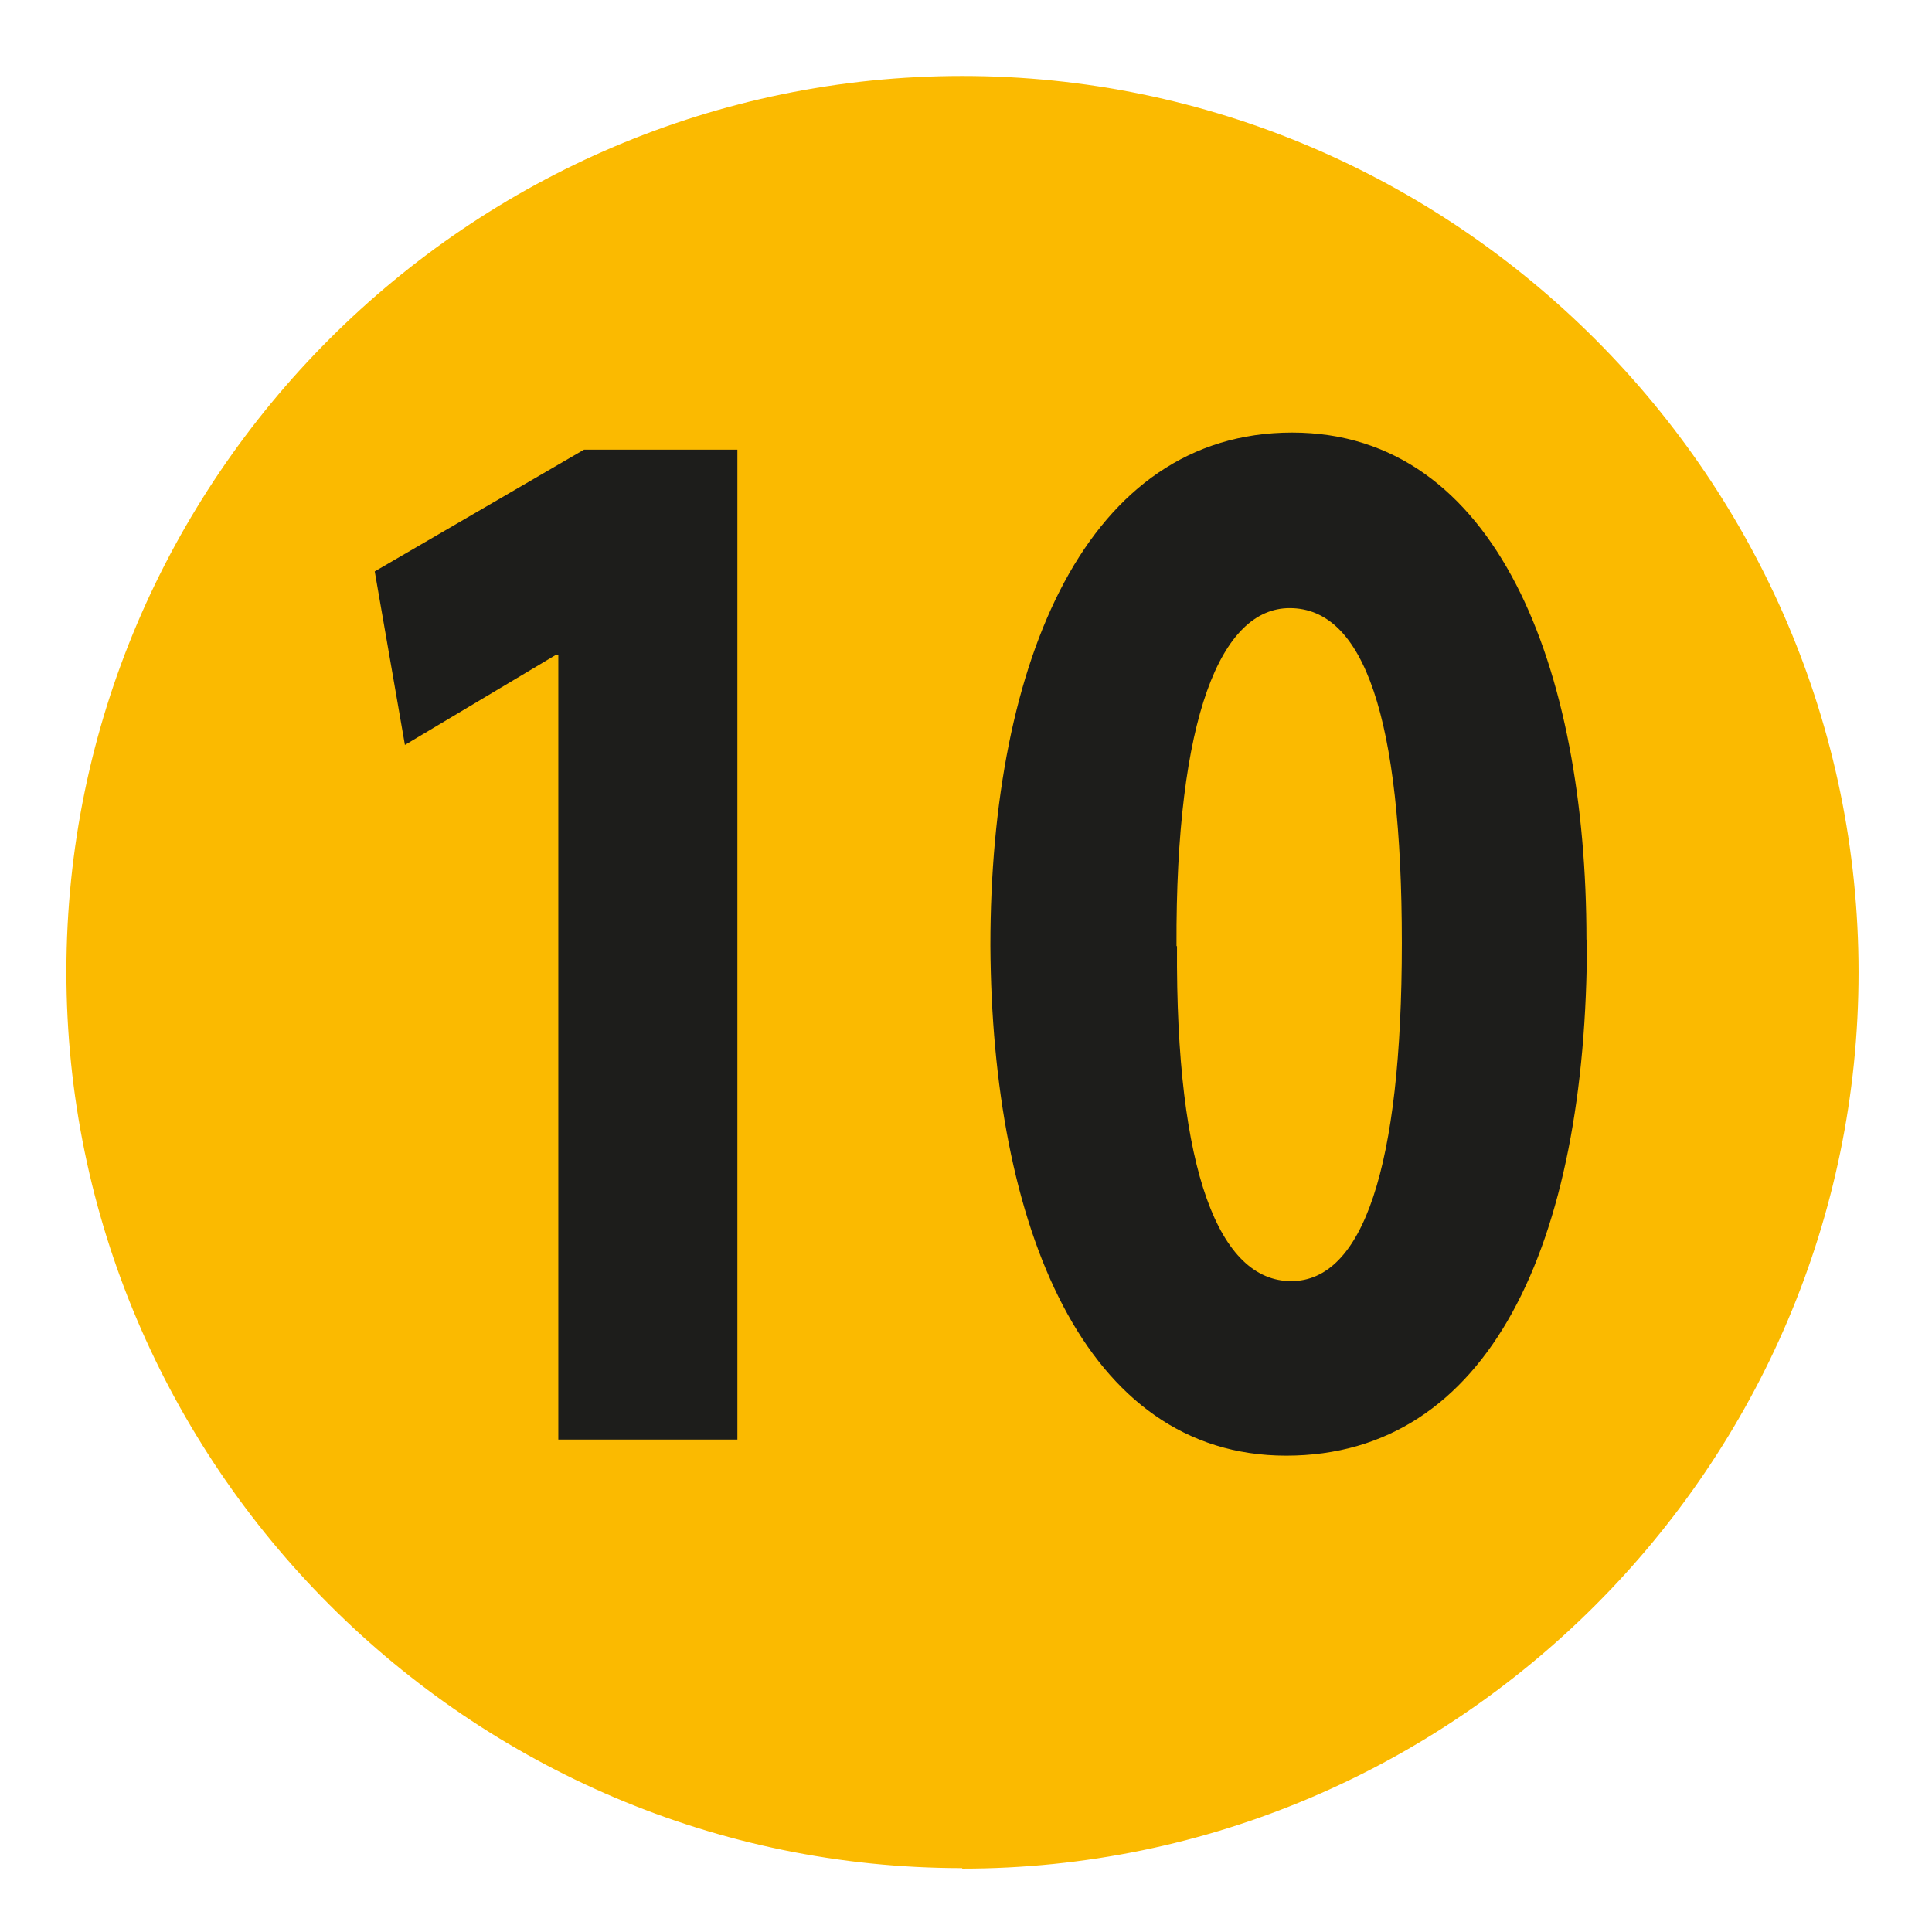
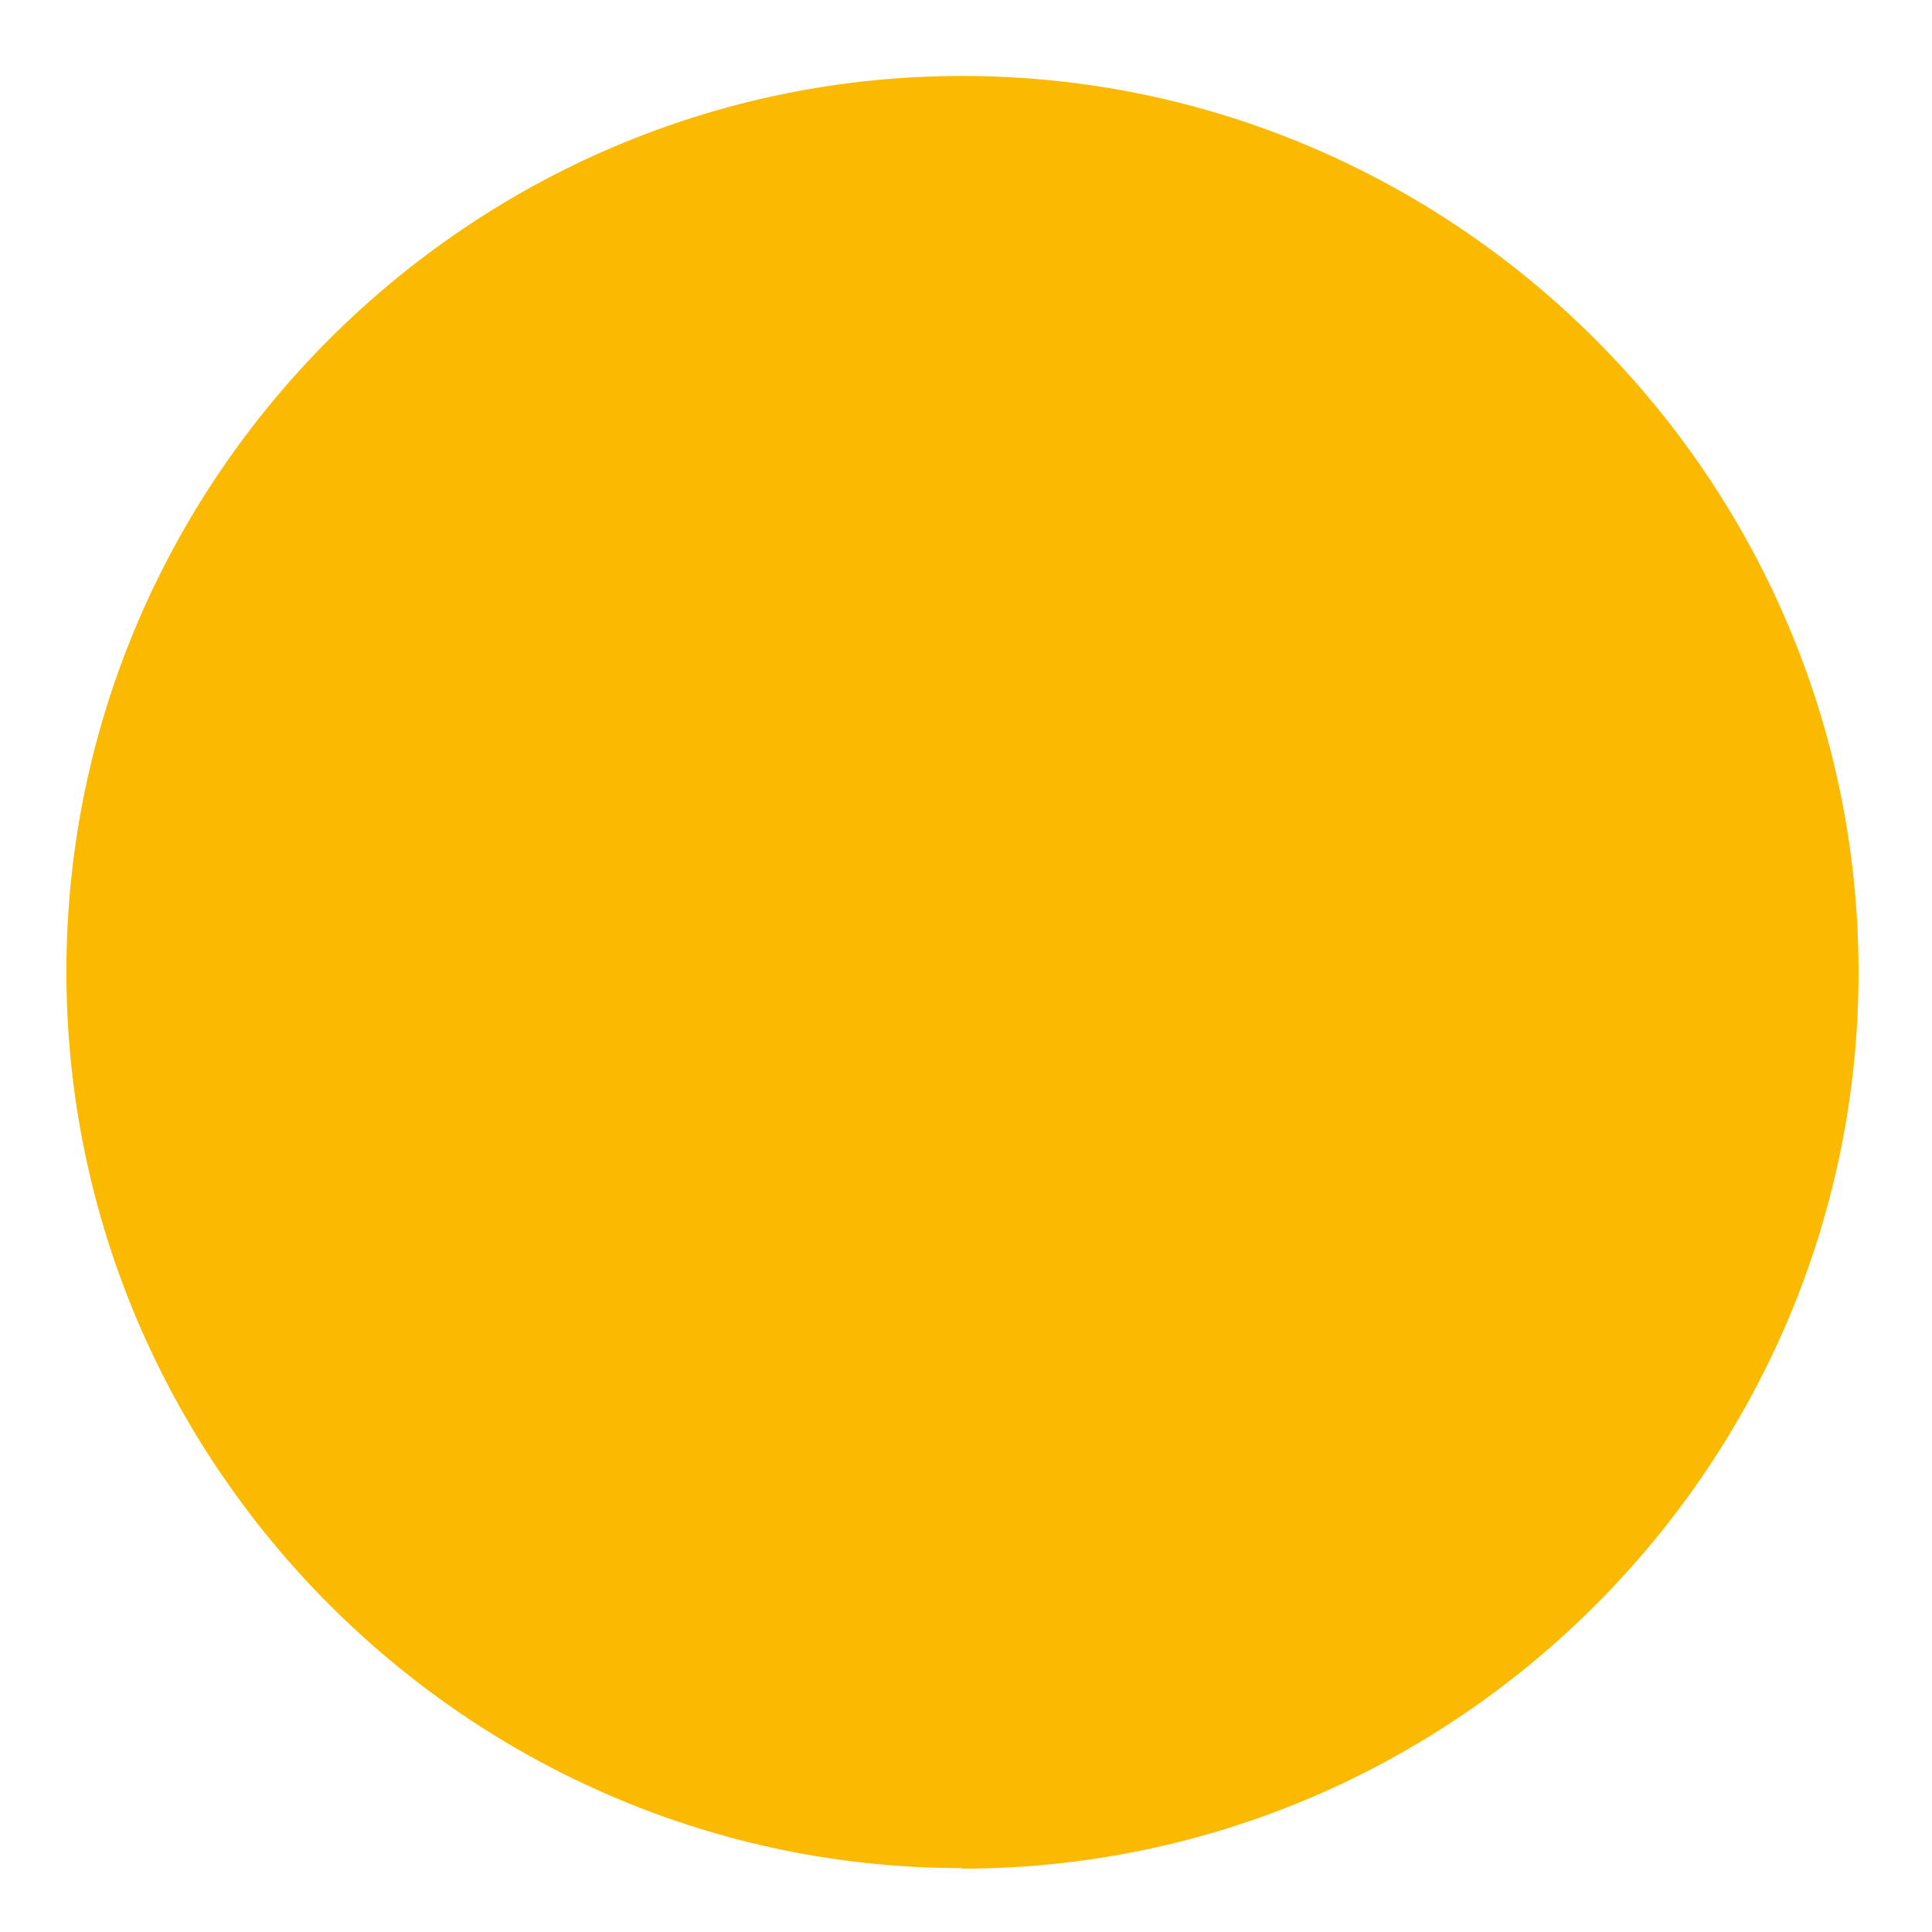
<svg xmlns="http://www.w3.org/2000/svg" id="Calque_1" viewBox="0 0 38.41 38.41">
  <defs>
    <style>.cls-1{fill:#fbba00;}.cls-2{fill:#1d1d1b;}</style>
  </defs>
  <g id="_10">
    <path class="cls-1" d="M19.13,37.14h0C9.33,37.14,1.32,29.12,1.32,19.32S9.33,1.51,19.13,1.51s17.82,8.02,17.82,17.82-8.02,17.82-17.82,17.82" />
-     <path class="cls-2" d="M11.1,13.02h-.05l-3,1.79-.6-3.45,4.16-2.42h3.05v19.68h-3.56v-15.59Z" />
-     <path class="cls-2" d="M31.55,18.68c0,6.08-1.96,10.26-5.98,10.26s-5.85-4.57-5.88-10.14c0-5.69,1.93-10.2,6-10.2s5.85,4.69,5.85,10.08ZM23.4,18.81c-.03,4.51.85,6.66,2.27,6.66s2.2-2.24,2.2-6.72-.75-6.66-2.23-6.66c-1.36,0-2.27,2.15-2.25,6.72Z" />
  </g>
</svg>